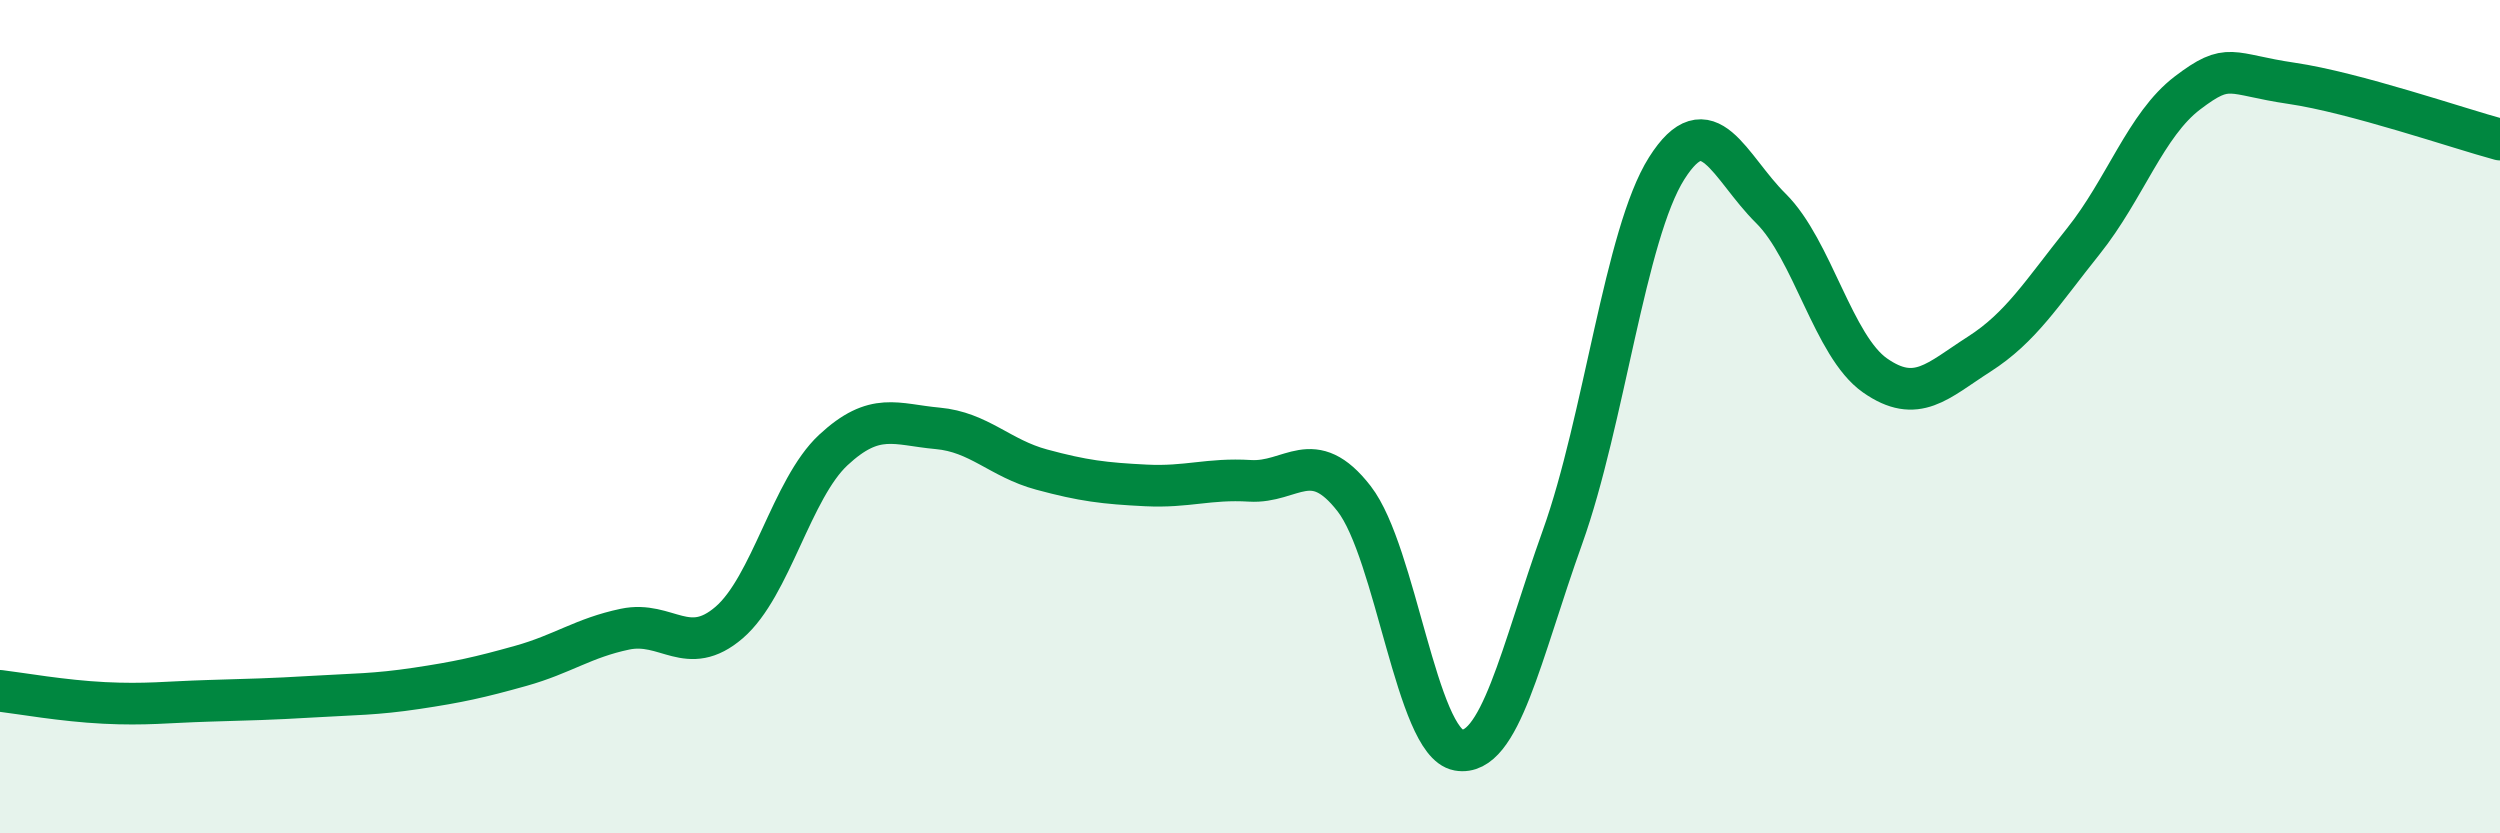
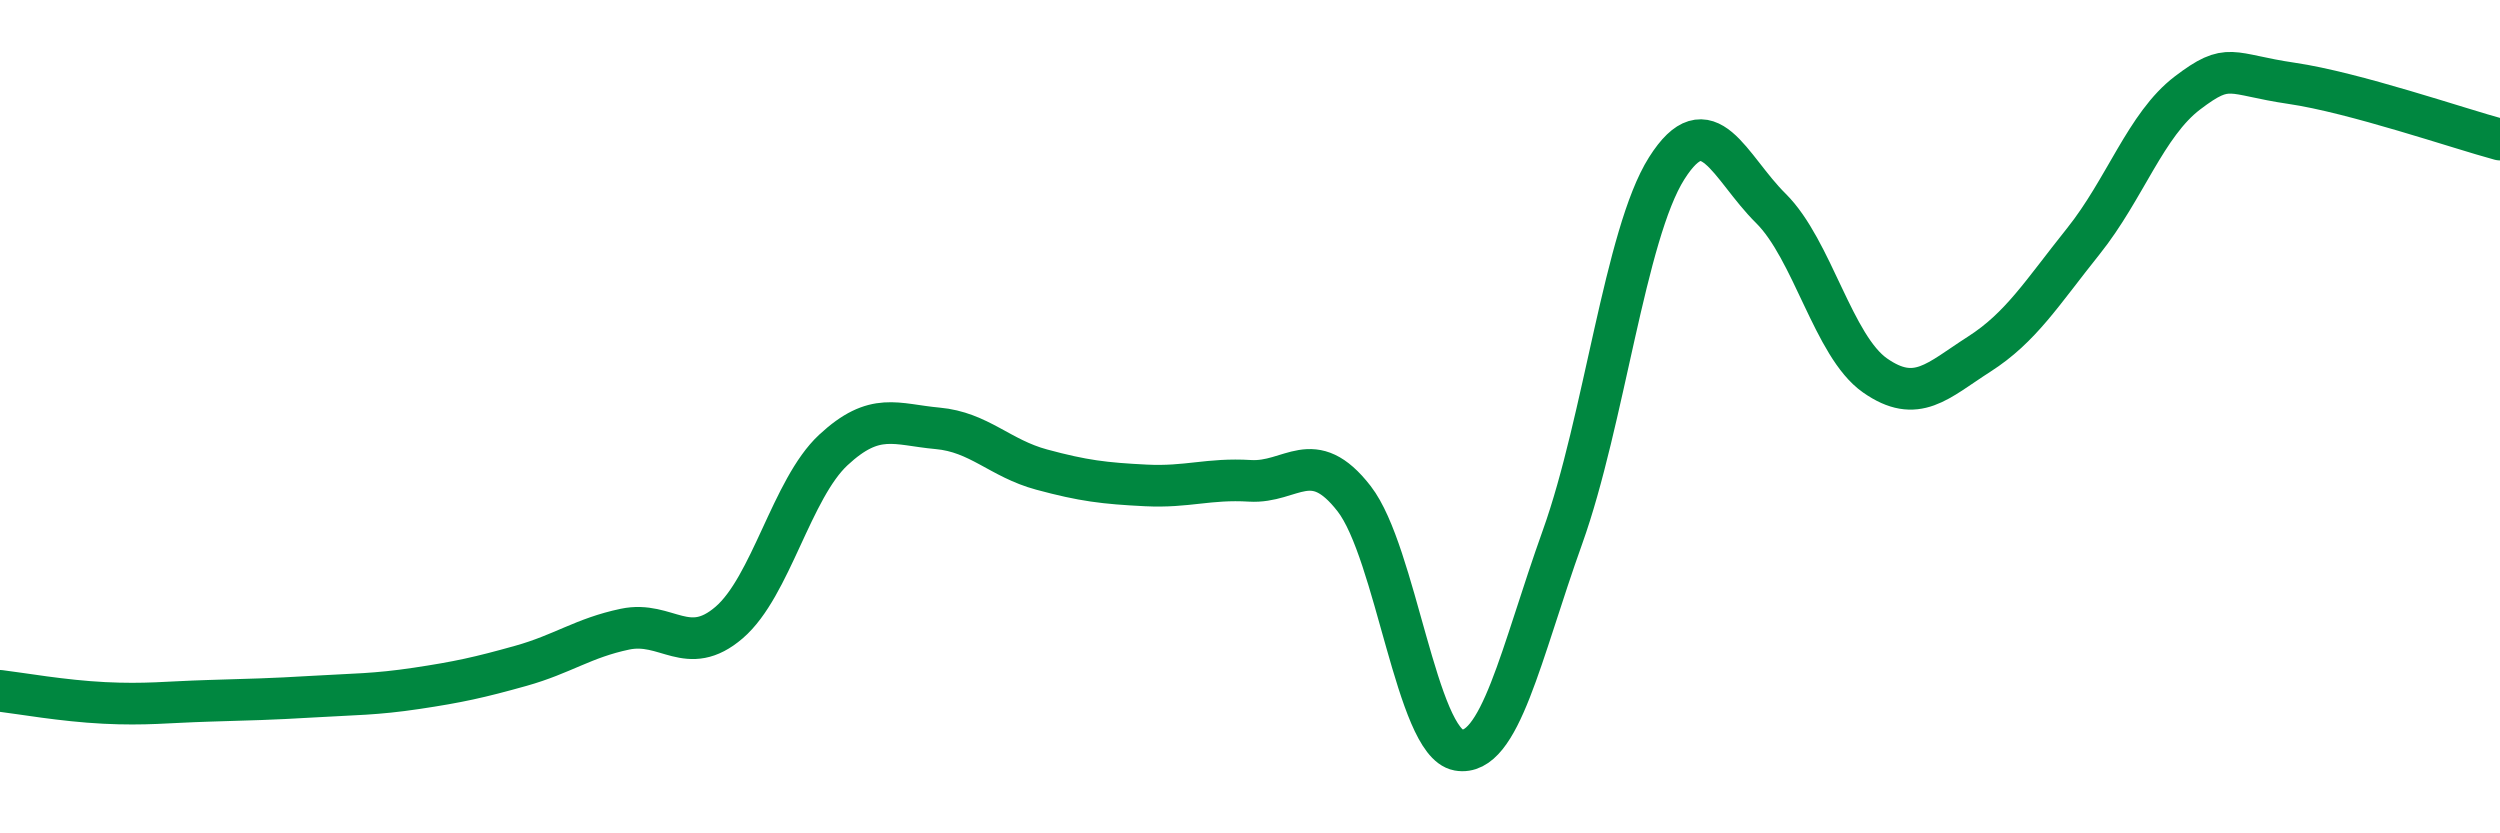
<svg xmlns="http://www.w3.org/2000/svg" width="60" height="20" viewBox="0 0 60 20">
-   <path d="M 0,16.58 C 0.5,16.64 1.5,16.82 2.5,16.87 C 3.5,16.92 4,16.85 5,16.82 C 6,16.79 6.5,16.78 7.5,16.72 C 8.5,16.66 9,16.67 10,16.52 C 11,16.37 11.5,16.26 12.5,15.98 C 13.5,15.7 14,15.31 15,15.1 C 16,14.89 16.5,15.8 17.5,14.94 C 18.5,14.08 19,11.73 20,10.8 C 21,9.87 21.5,10.19 22.5,10.28 C 23.5,10.37 24,11 25,11.27 C 26,11.54 26.5,11.6 27.5,11.65 C 28.5,11.7 29,11.48 30,11.54 C 31,11.6 31.5,10.68 32.5,11.97 C 33.5,13.26 34,17.82 35,18 C 36,18.18 36.5,15.68 37.5,12.89 C 38.5,10.1 39,5.62 40,4.04 C 41,2.46 41.5,4.01 42.5,5 C 43.5,5.99 44,8.31 45,9.01 C 46,9.71 46.5,9.14 47.5,8.5 C 48.5,7.86 49,7.04 50,5.79 C 51,4.54 51.5,2.99 52.5,2.23 C 53.5,1.47 53.5,1.78 55,2 C 56.5,2.22 59,3.08 60,3.35L60 20L0 20Z" fill="#008740" opacity="0.1" stroke-linecap="round" stroke-linejoin="round" />
  <path d="M 0,16.58 C 0.5,16.64 1.5,16.82 2.5,16.87 C 3.5,16.92 4,16.85 5,16.82 C 6,16.79 6.5,16.78 7.5,16.72 C 8.5,16.66 9,16.67 10,16.52 C 11,16.37 11.5,16.26 12.5,15.98 C 13.5,15.7 14,15.31 15,15.1 C 16,14.89 16.5,15.8 17.5,14.94 C 18.5,14.08 19,11.73 20,10.8 C 21,9.87 21.5,10.19 22.5,10.28 C 23.5,10.37 24,11 25,11.27 C 26,11.54 26.5,11.6 27.5,11.65 C 28.5,11.7 29,11.48 30,11.54 C 31,11.6 31.5,10.68 32.5,11.97 C 33.5,13.26 34,17.82 35,18 C 36,18.18 36.5,15.68 37.5,12.89 C 38.5,10.1 39,5.62 40,4.04 C 41,2.46 41.5,4.01 42.5,5 C 43.5,5.99 44,8.31 45,9.01 C 46,9.71 46.5,9.14 47.5,8.5 C 48.5,7.86 49,7.04 50,5.79 C 51,4.54 51.5,2.99 52.5,2.23 C 53.5,1.47 53.5,1.78 55,2 C 56.5,2.22 59,3.08 60,3.35" stroke="#008740" stroke-width="1" fill="none" stroke-linecap="round" stroke-linejoin="round" />
</svg>